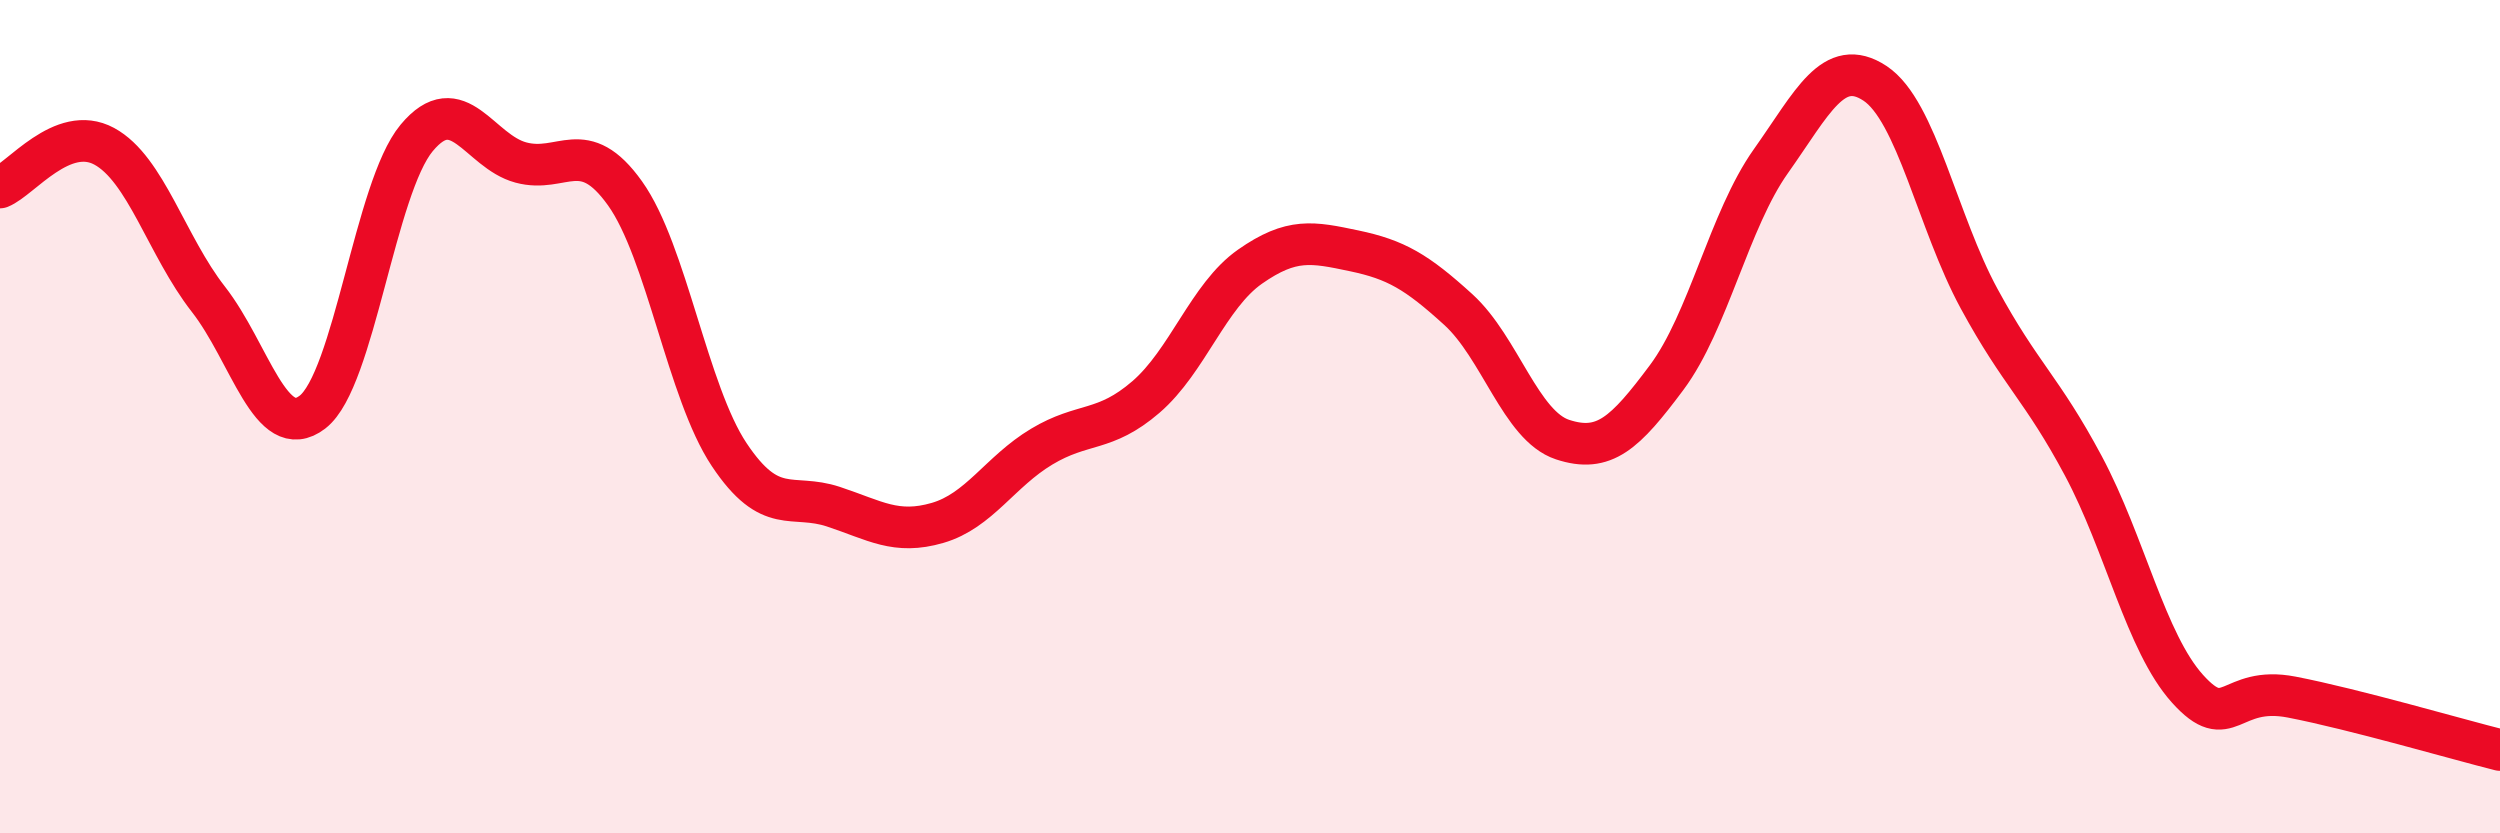
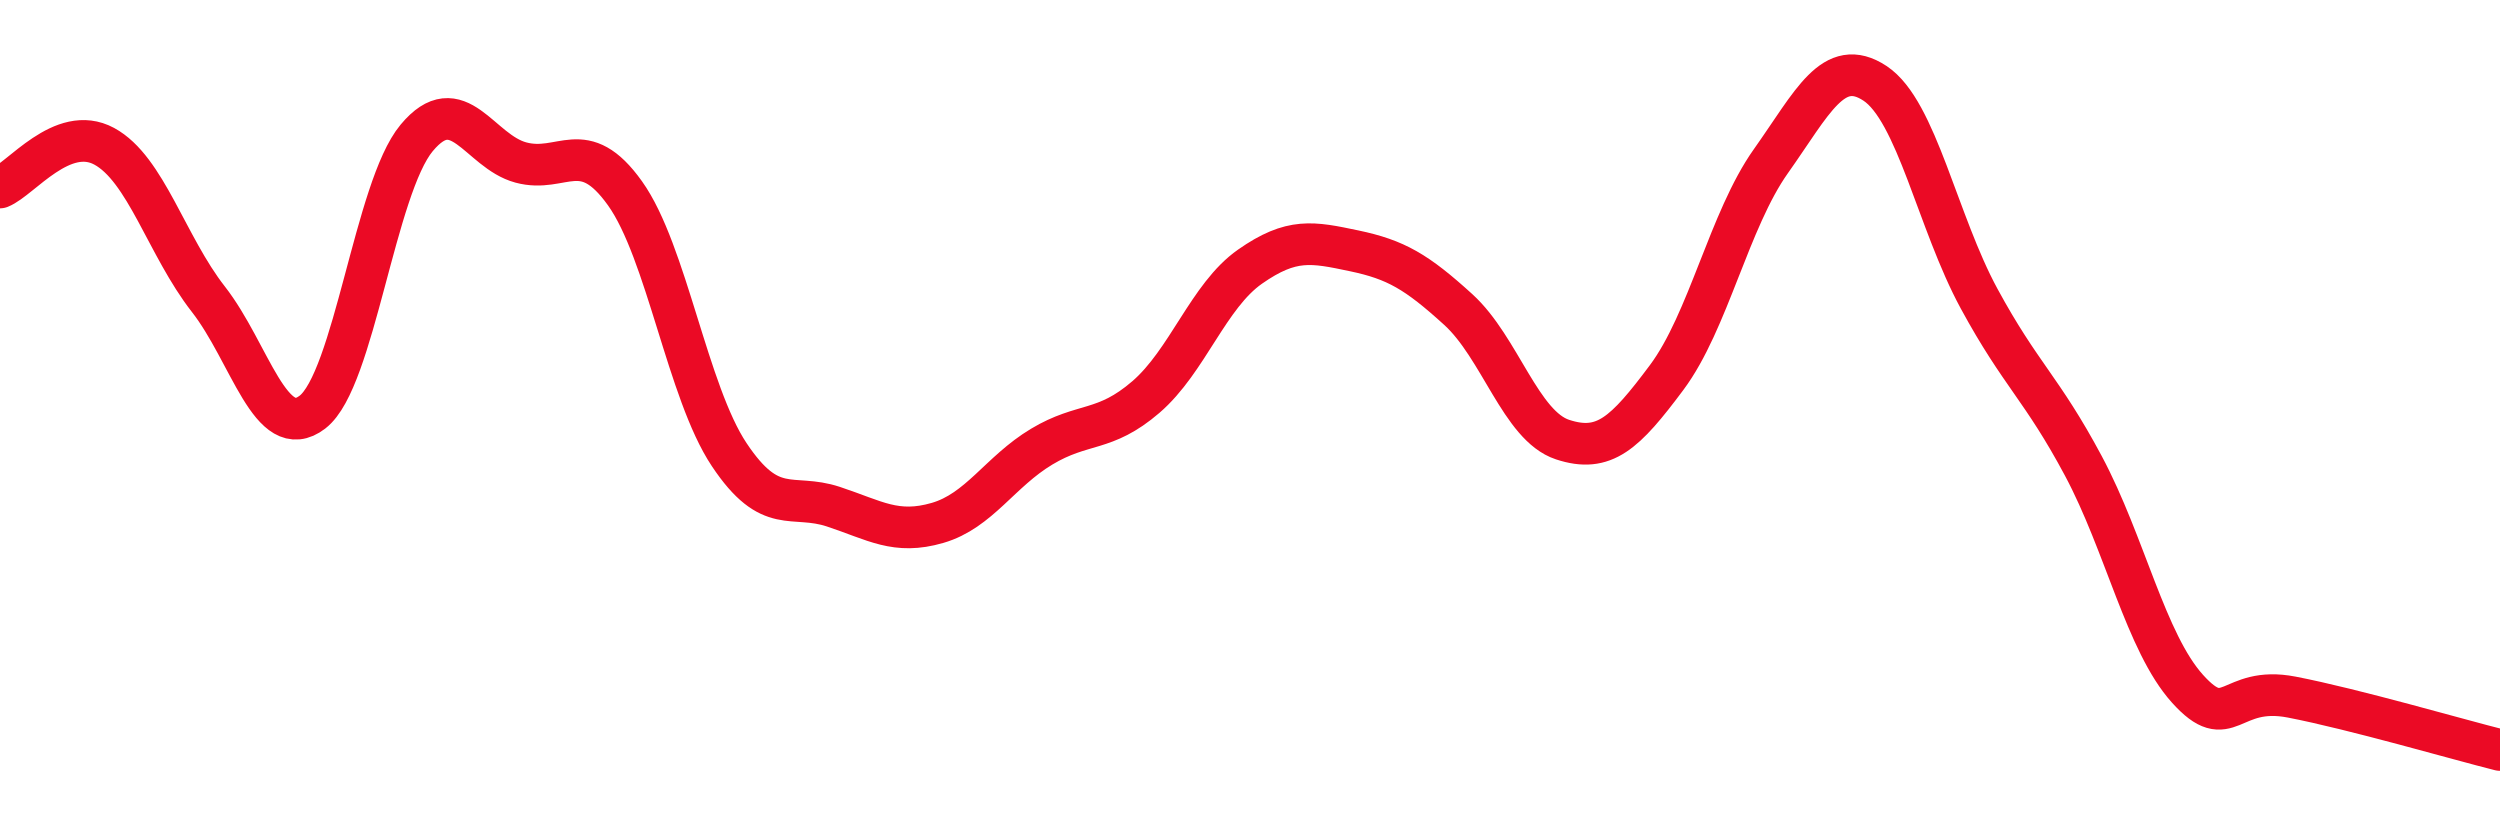
<svg xmlns="http://www.w3.org/2000/svg" width="60" height="20" viewBox="0 0 60 20">
-   <path d="M 0,4.5 C 0.5,4.3 1.5,2.97 2.5,3.51 C 3.5,4.05 4,5.9 5,7.18 C 6,8.46 6.5,10.66 7.5,9.89 C 8.5,9.12 9,4.51 10,3.31 C 11,2.11 11.5,3.63 12.5,3.9 C 13.5,4.17 14,3.24 15,4.64 C 16,6.04 16.5,9.41 17.5,10.91 C 18.5,12.41 19,11.83 20,12.16 C 21,12.49 21.5,12.84 22.5,12.55 C 23.5,12.26 24,11.32 25,10.72 C 26,10.12 26.5,10.39 27.5,9.53 C 28.5,8.67 29,7.1 30,6.4 C 31,5.7 31.5,5.81 32.5,6.02 C 33.5,6.23 34,6.52 35,7.43 C 36,8.34 36.5,10.22 37.5,10.55 C 38.5,10.88 39,10.4 40,9.06 C 41,7.72 41.5,5.28 42.5,3.87 C 43.5,2.46 44,1.34 45,2 C 46,2.66 46.5,5.33 47.5,7.17 C 48.5,9.01 49,9.31 50,11.18 C 51,13.05 51.5,15.42 52.5,16.53 C 53.5,17.64 53.5,16.44 55,16.73 C 56.5,17.02 59,17.75 60,18L60 20L0 20Z" fill="#EB0A25" opacity="0.1" stroke-linecap="round" stroke-linejoin="round" />
  <path d="M 0,4.5 C 0.5,4.3 1.5,2.97 2.5,3.51 C 3.5,4.05 4,5.9 5,7.18 C 6,8.46 6.5,10.66 7.5,9.89 C 8.5,9.12 9,4.51 10,3.31 C 11,2.11 11.5,3.63 12.5,3.9 C 13.5,4.17 14,3.24 15,4.64 C 16,6.04 16.5,9.41 17.5,10.91 C 18.5,12.41 19,11.83 20,12.16 C 21,12.49 21.5,12.84 22.5,12.55 C 23.5,12.26 24,11.32 25,10.72 C 26,10.12 26.5,10.39 27.5,9.53 C 28.5,8.67 29,7.1 30,6.4 C 31,5.7 31.5,5.81 32.5,6.02 C 33.5,6.23 34,6.52 35,7.43 C 36,8.34 36.5,10.22 37.5,10.55 C 38.5,10.88 39,10.4 40,9.06 C 41,7.72 41.5,5.28 42.5,3.87 C 43.5,2.46 44,1.34 45,2 C 46,2.66 46.5,5.33 47.5,7.17 C 48.5,9.01 49,9.31 50,11.18 C 51,13.05 51.5,15.42 52.5,16.53 C 53.5,17.64 53.5,16.44 55,16.73 C 56.5,17.02 59,17.75 60,18" stroke="#EB0A25" stroke-width="1" fill="none" stroke-linecap="round" stroke-linejoin="round" />
</svg>